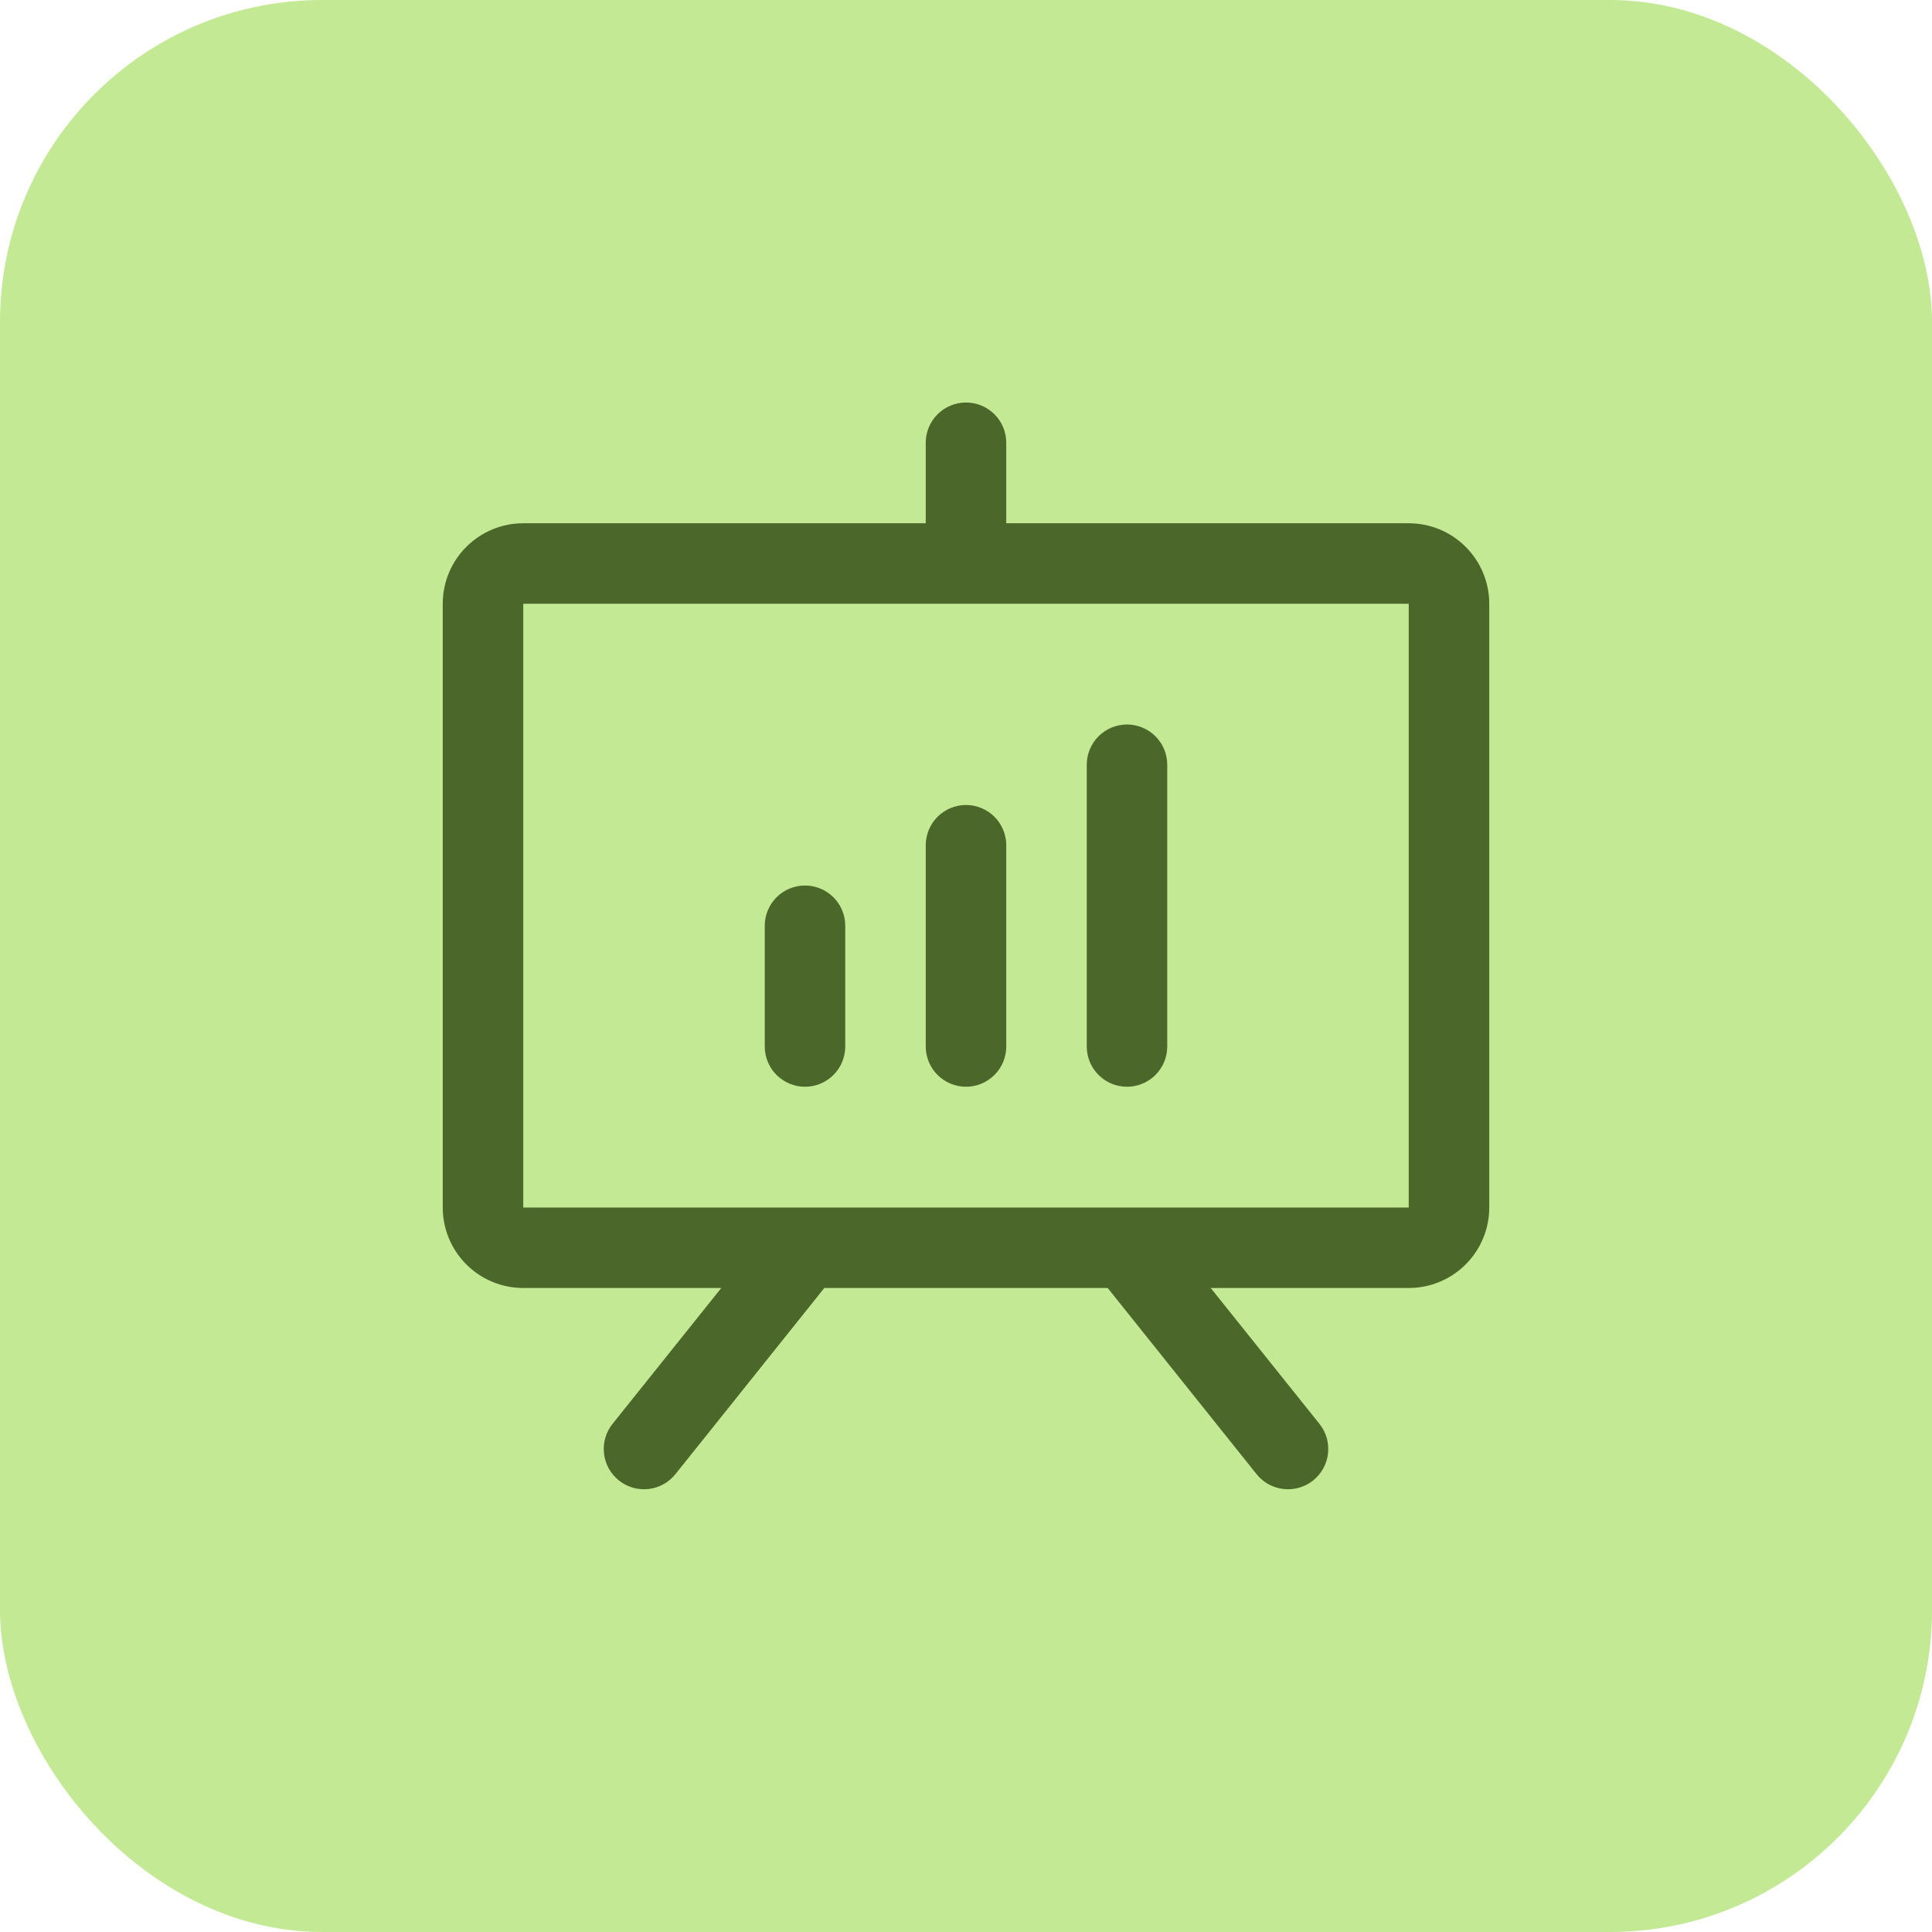
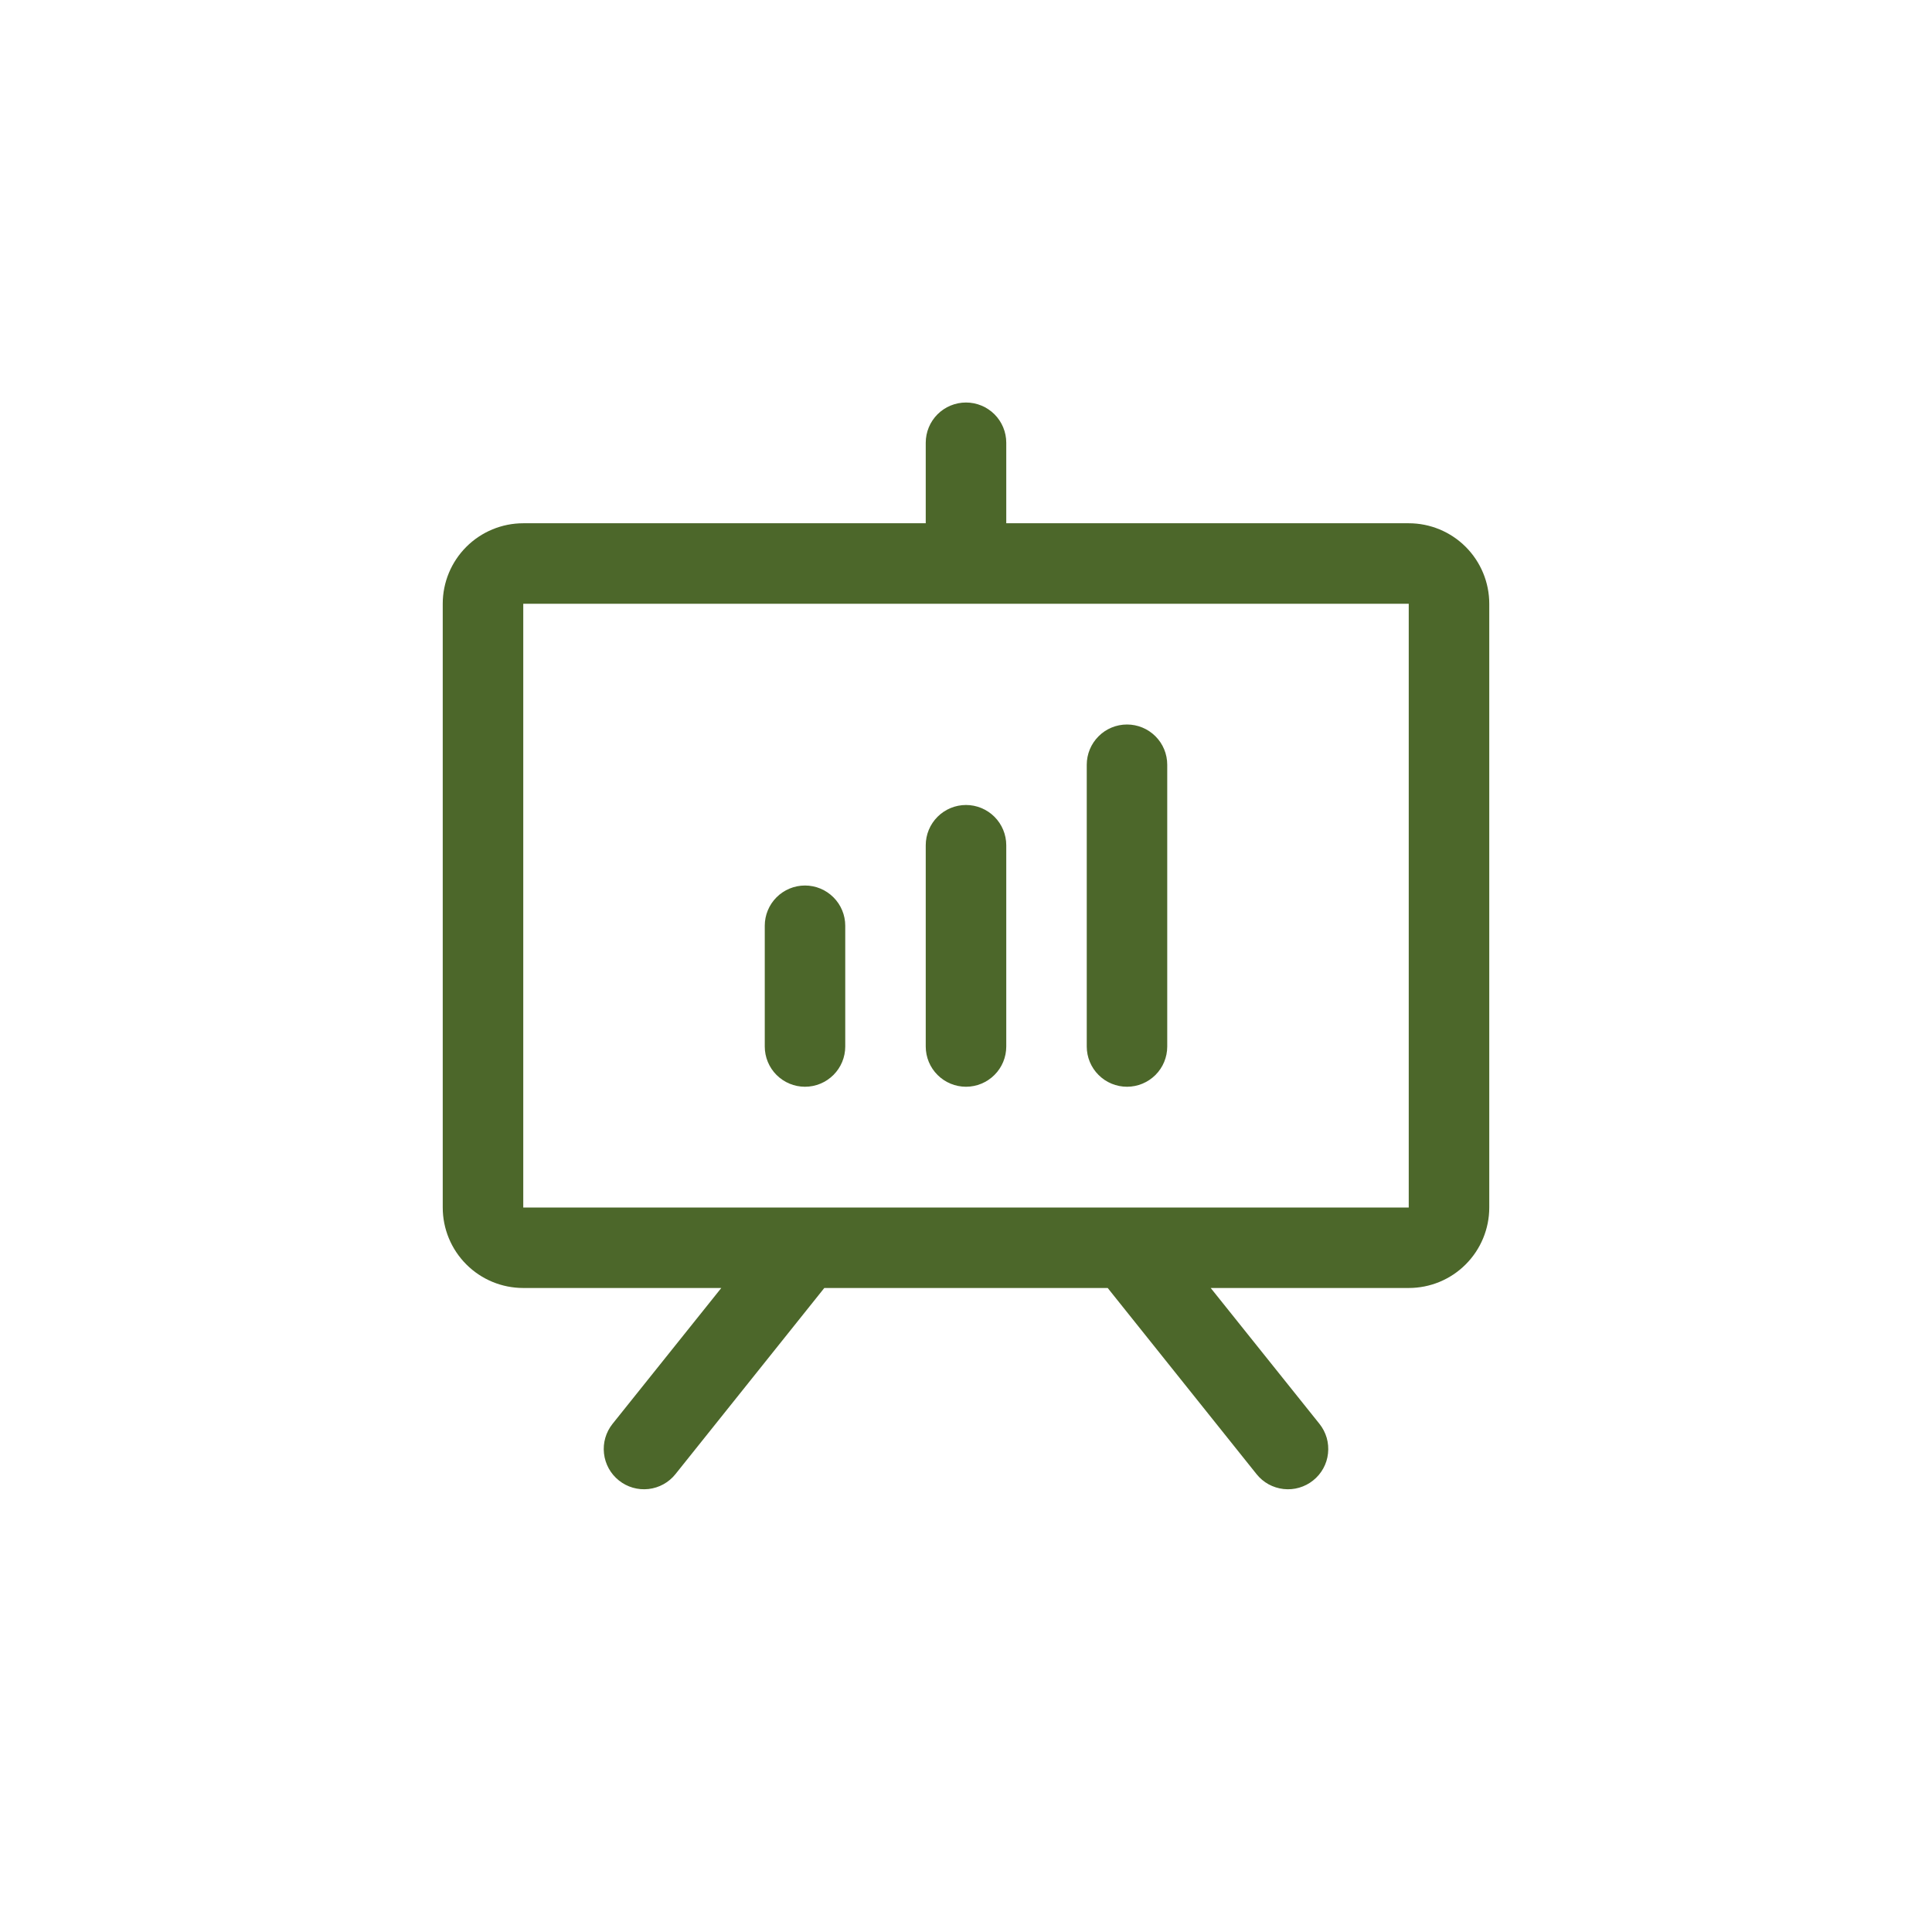
<svg xmlns="http://www.w3.org/2000/svg" width="56" height="56" viewBox="0 0 56 56" fill="none">
-   <rect width="56" height="56" rx="9.333" fill="#C3E995" />
  <path d="M40.833 15.167H29.167V12.833C29.167 12.524 29.044 12.227 28.825 12.008C28.606 11.79 28.309 11.667 28 11.667C27.691 11.667 27.394 11.79 27.175 12.008C26.956 12.227 26.833 12.524 26.833 12.833V15.167H15.167C14.548 15.167 13.954 15.413 13.517 15.85C13.079 16.288 12.833 16.881 12.833 17.5V35C12.833 35.619 13.079 36.212 13.517 36.65C13.954 37.088 14.548 37.333 15.167 37.333H20.907L17.755 41.271C17.562 41.513 17.472 41.821 17.507 42.129C17.541 42.437 17.696 42.718 17.938 42.911C18.179 43.105 18.488 43.194 18.796 43.16C19.103 43.126 19.385 42.971 19.578 42.729L23.893 37.333H32.107L36.422 42.729C36.518 42.849 36.636 42.949 36.77 43.023C36.905 43.096 37.052 43.143 37.205 43.16C37.357 43.177 37.511 43.164 37.658 43.121C37.806 43.078 37.943 43.007 38.062 42.911C38.182 42.816 38.282 42.697 38.356 42.563C38.43 42.429 38.477 42.281 38.493 42.129C38.51 41.977 38.497 41.822 38.455 41.675C38.412 41.528 38.341 41.391 38.245 41.271L35.093 37.333H40.833C41.452 37.333 42.046 37.088 42.483 36.65C42.921 36.212 43.167 35.619 43.167 35V17.5C43.167 16.881 42.921 16.288 42.483 15.85C42.046 15.413 41.452 15.167 40.833 15.167ZM40.833 35H15.167V17.5H40.833V35ZM24.5 26.833V30.333C24.5 30.643 24.377 30.94 24.158 31.158C23.939 31.377 23.643 31.5 23.333 31.5C23.024 31.5 22.727 31.377 22.508 31.158C22.29 30.94 22.167 30.643 22.167 30.333V26.833C22.167 26.524 22.29 26.227 22.508 26.009C22.727 25.79 23.024 25.667 23.333 25.667C23.643 25.667 23.939 25.79 24.158 26.009C24.377 26.227 24.5 26.524 24.5 26.833ZM29.167 24.5V30.333C29.167 30.643 29.044 30.94 28.825 31.158C28.606 31.377 28.309 31.5 28 31.5C27.691 31.5 27.394 31.377 27.175 31.158C26.956 30.94 26.833 30.643 26.833 30.333V24.5C26.833 24.191 26.956 23.894 27.175 23.675C27.394 23.456 27.691 23.333 28 23.333C28.309 23.333 28.606 23.456 28.825 23.675C29.044 23.894 29.167 24.191 29.167 24.5ZM33.833 22.167V30.333C33.833 30.643 33.711 30.94 33.492 31.158C33.273 31.377 32.976 31.5 32.667 31.5C32.357 31.5 32.06 31.377 31.842 31.158C31.623 30.94 31.5 30.643 31.5 30.333V22.167C31.5 21.857 31.623 21.561 31.842 21.342C32.06 21.123 32.357 21 32.667 21C32.976 21 33.273 21.123 33.492 21.342C33.711 21.561 33.833 21.857 33.833 22.167Z" fill="#4C672A" />
</svg>